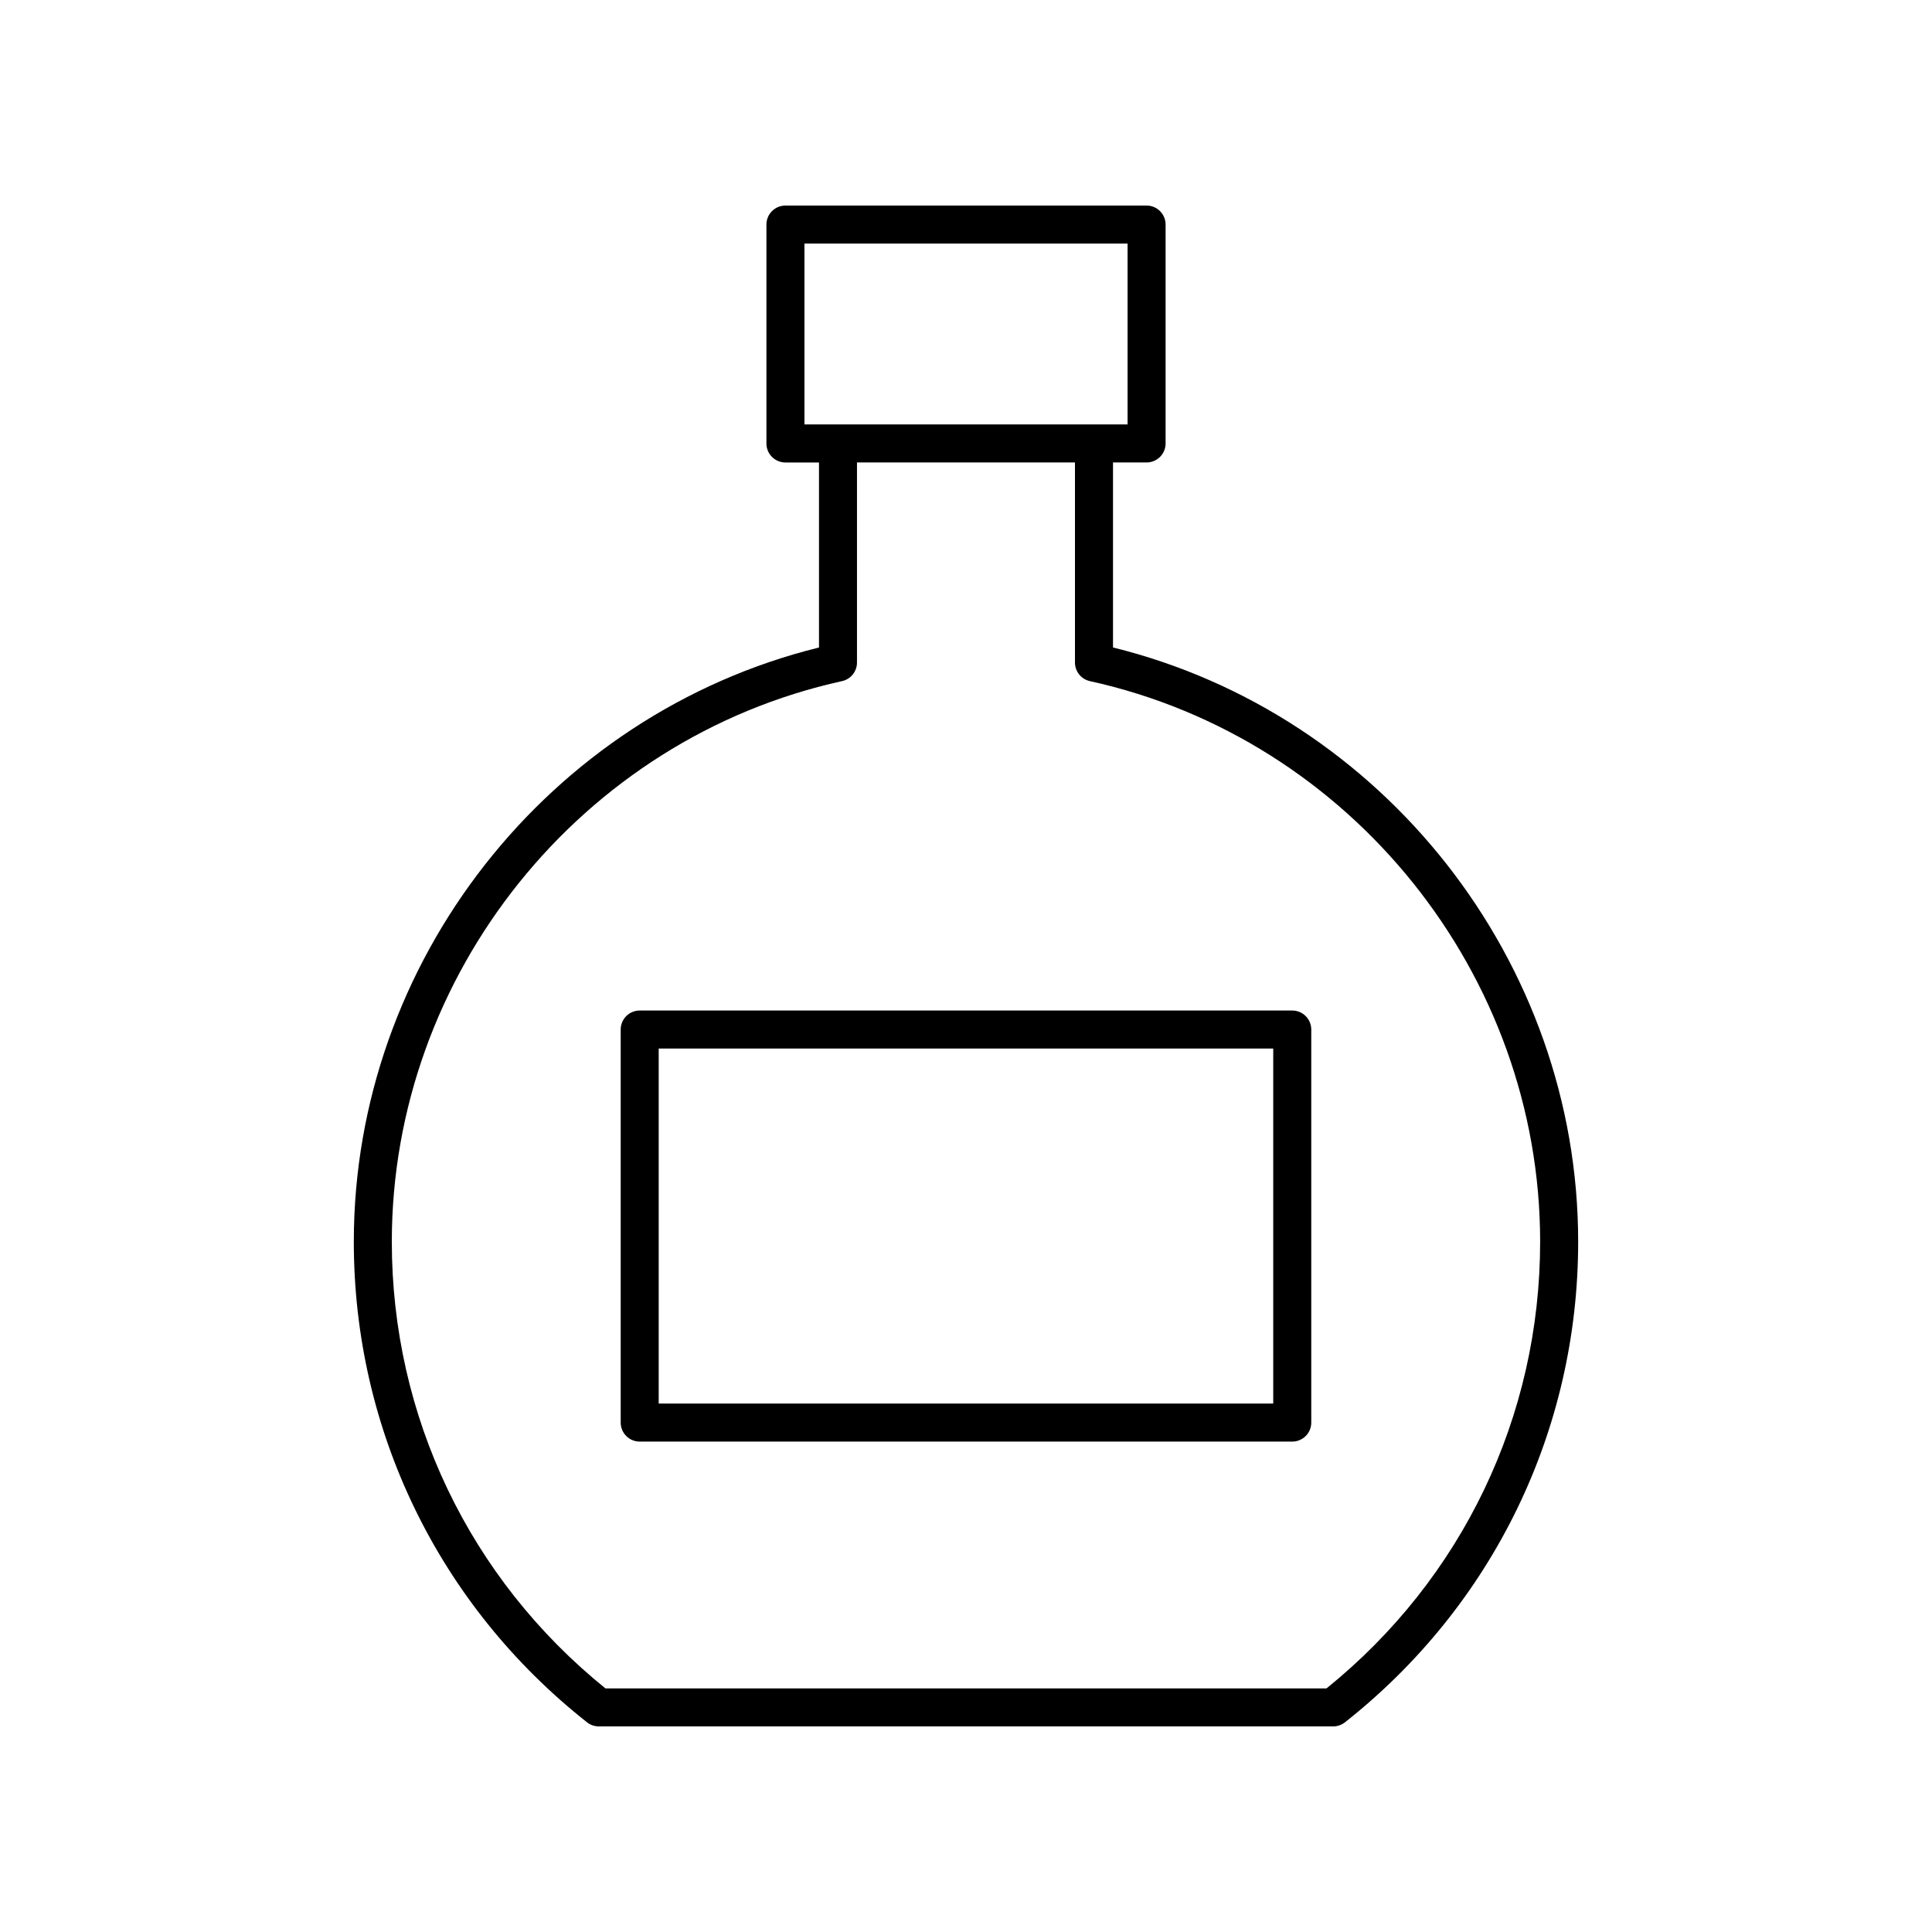
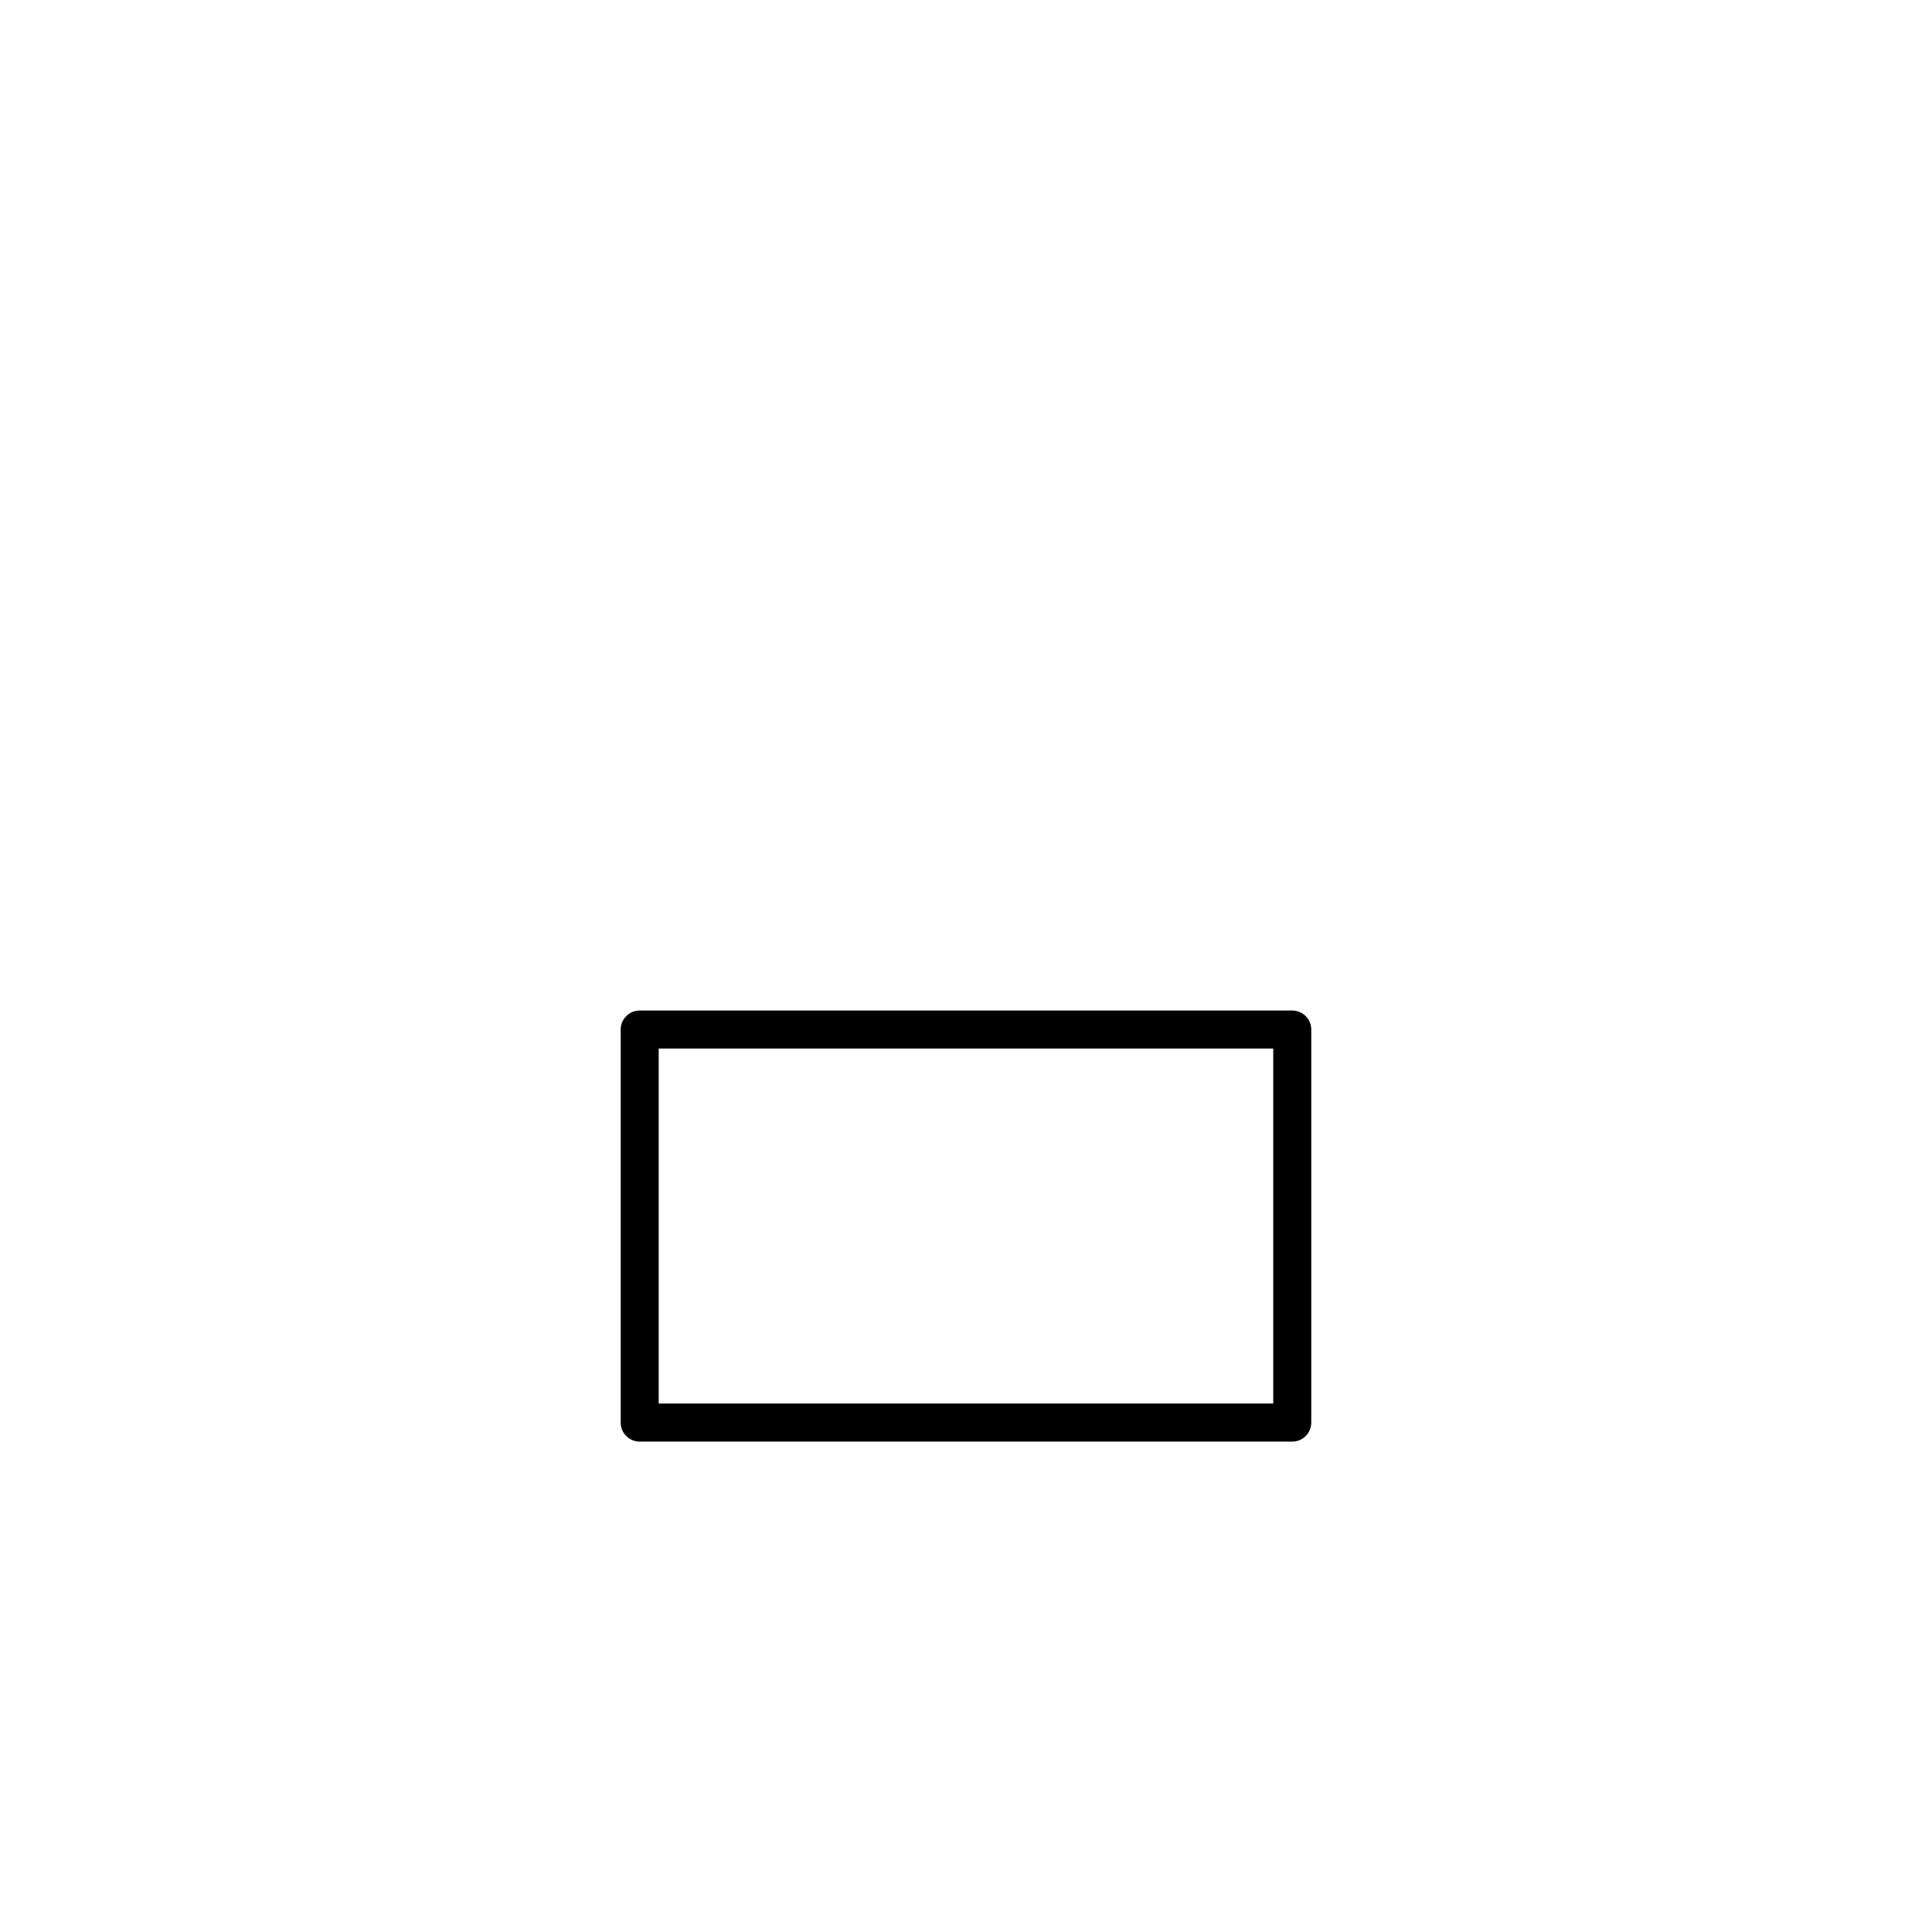
<svg xmlns="http://www.w3.org/2000/svg" fill="#000000" width="800px" height="800px" version="1.1" viewBox="144 144 512 512">
  <g>
-     <path d="m438.96 315.59v-49.031h8.895c2.781 0 5.039-2.254 5.039-5.039v-58.008c0-2.785-2.254-5.039-5.039-5.039l-95.707 0.004c-2.781 0-5.039 2.254-5.039 5.039v58.008c0 2.785 2.254 5.039 5.039 5.039h8.895v49.031c-71.676 17.699-123.28 83.277-123.28 157.48 0 49.93 22.527 96.348 61.805 127.36 0.887 0.695 1.984 1.082 3.117 1.082h194.62c1.133 0 2.234-0.383 3.121-1.082 39.277-31.016 61.805-77.438 61.805-127.36 0-74.211-51.598-139.79-123.28-157.49zm-81.773-59.109v-47.93h85.633v47.93zm138.36 334.96h-191.1c-36.004-29.082-56.613-72.121-56.613-118.37 0-70.867 50.184-133.35 119.32-148.57 2.309-0.508 3.957-2.555 3.957-4.922v-53.023h57.766v53.027c0 2.367 1.645 4.414 3.957 4.922 69.141 15.219 119.32 77.703 119.32 148.57-0.004 46.246-20.613 89.285-56.617 118.37z" />
    <path d="m486.46 411.8h-172.93c-2.781 0-5.039 2.254-5.039 5.039v104.16c0 2.785 2.254 5.039 5.039 5.039h172.93c2.781 0 5.039-2.254 5.039-5.039v-104.16c0-2.785-2.258-5.039-5.039-5.039zm-5.039 104.16h-162.86v-94.086h162.86z" />
  </g>
</svg>